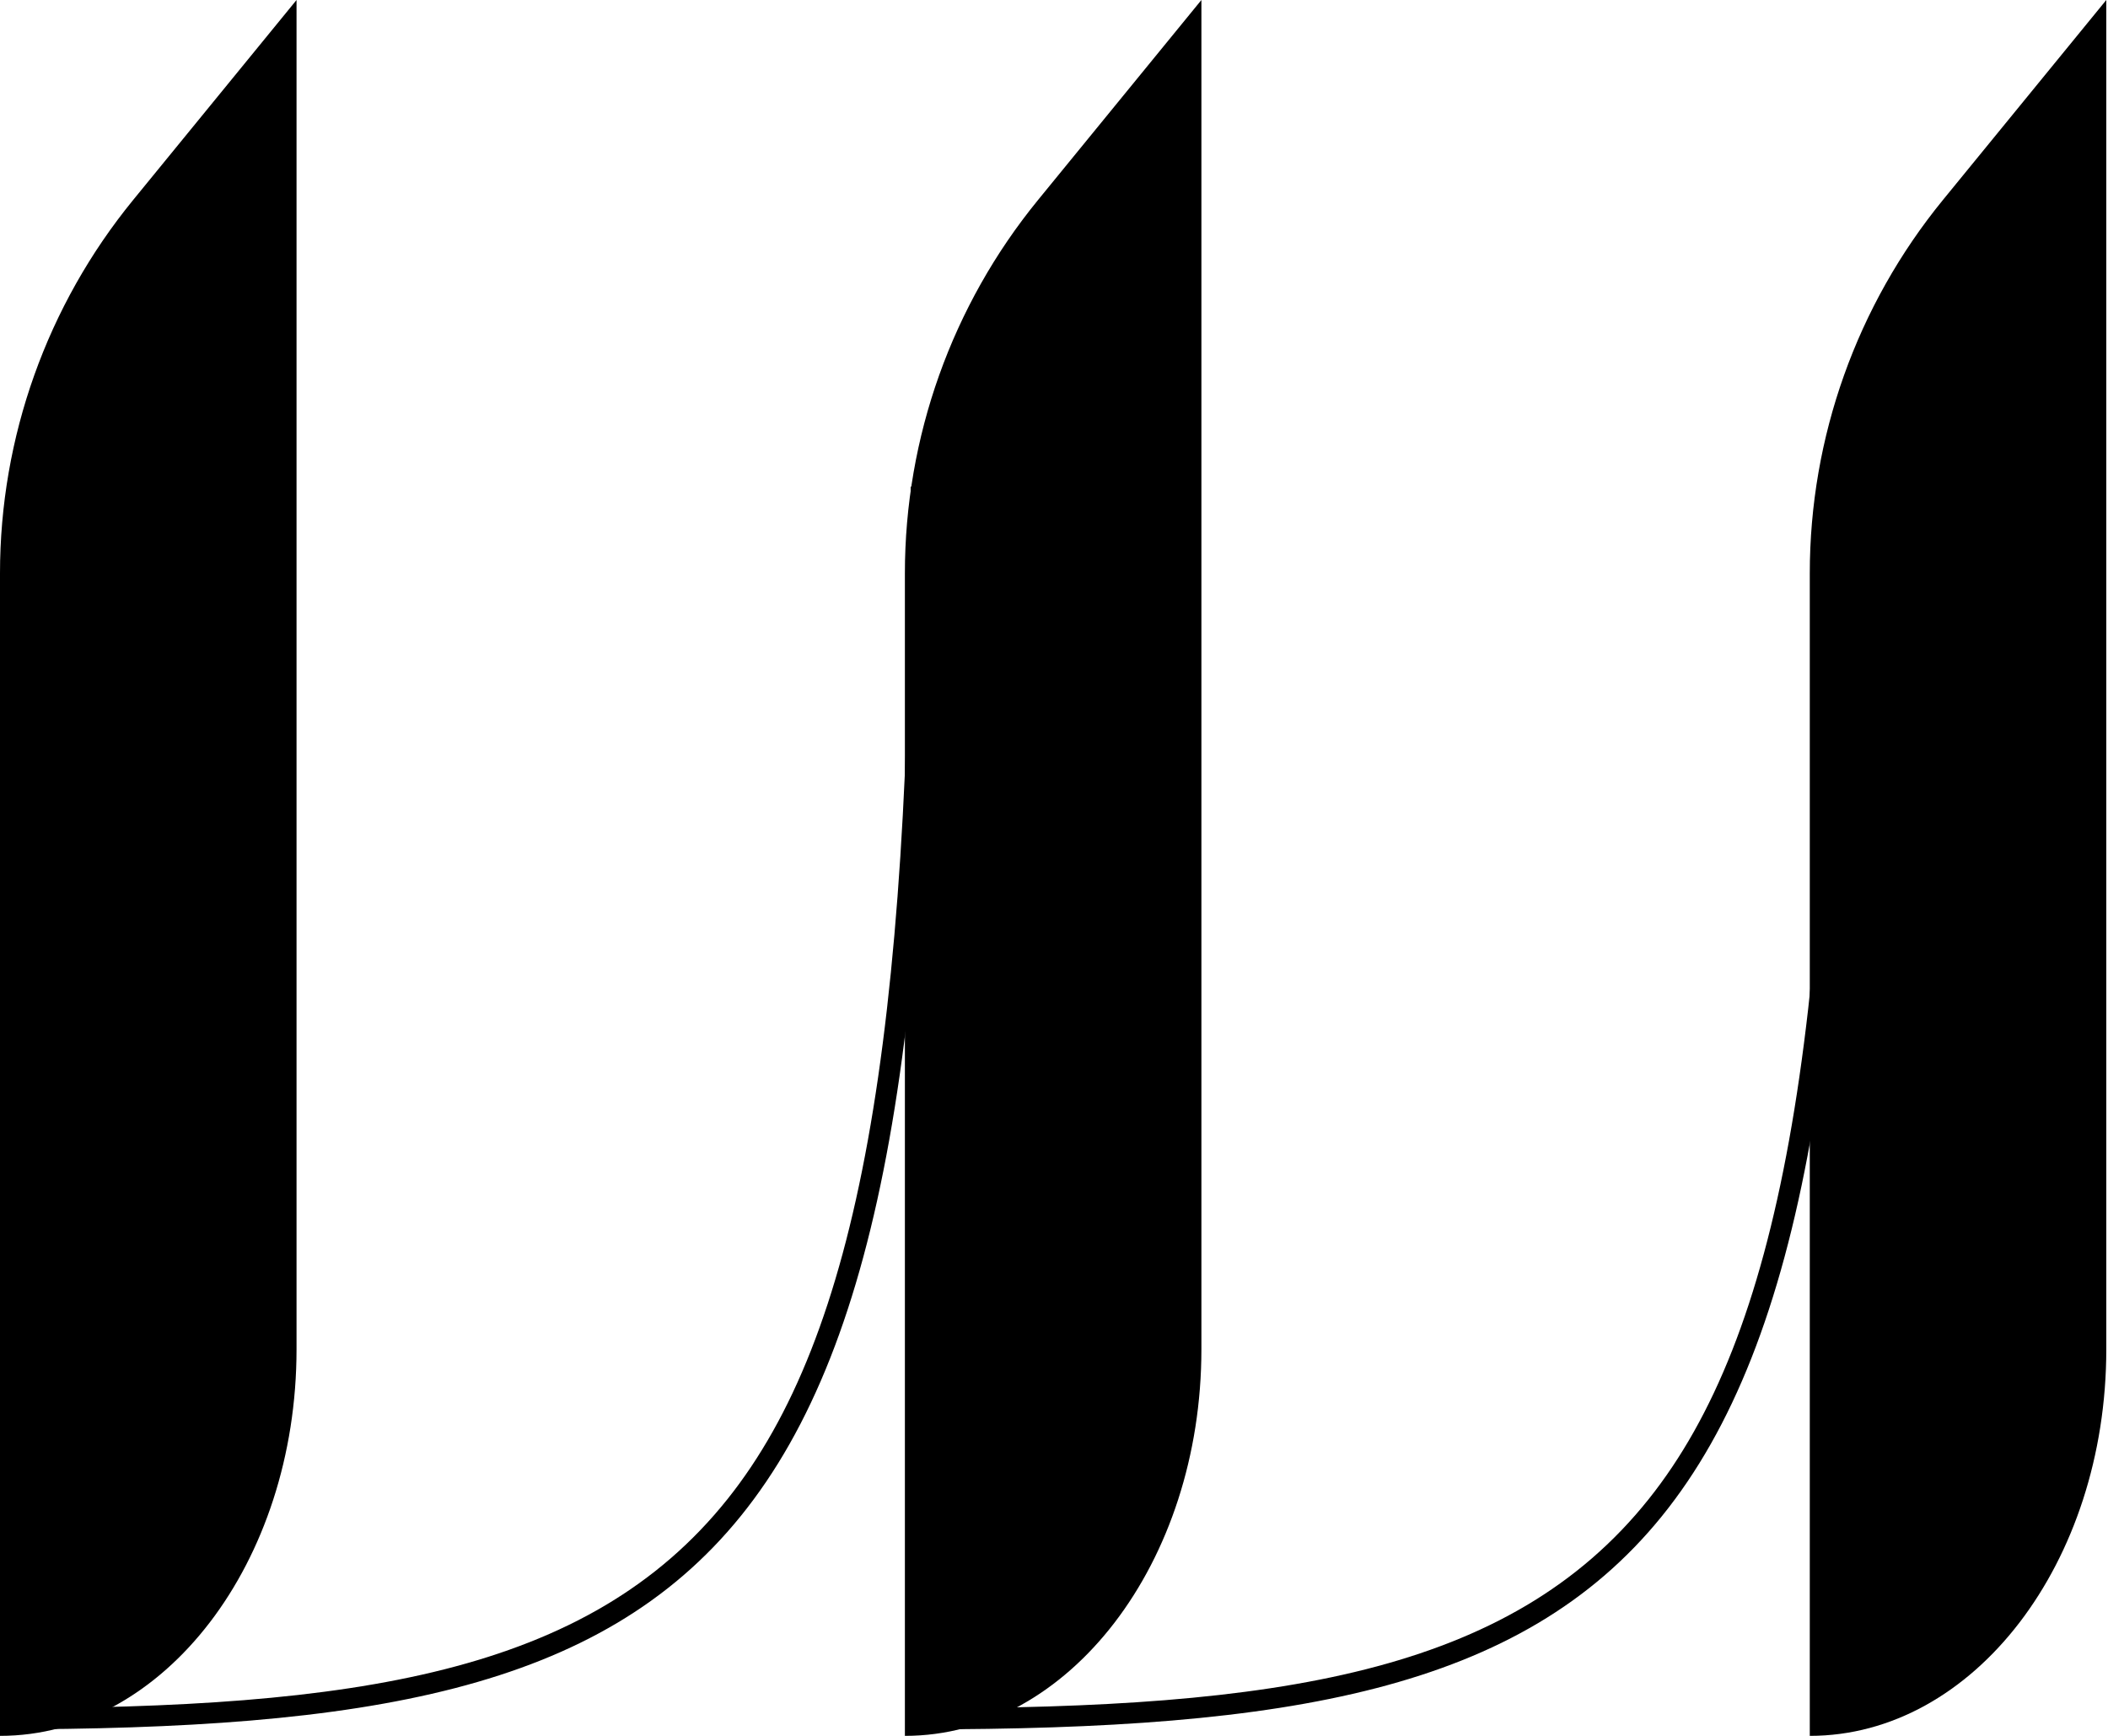
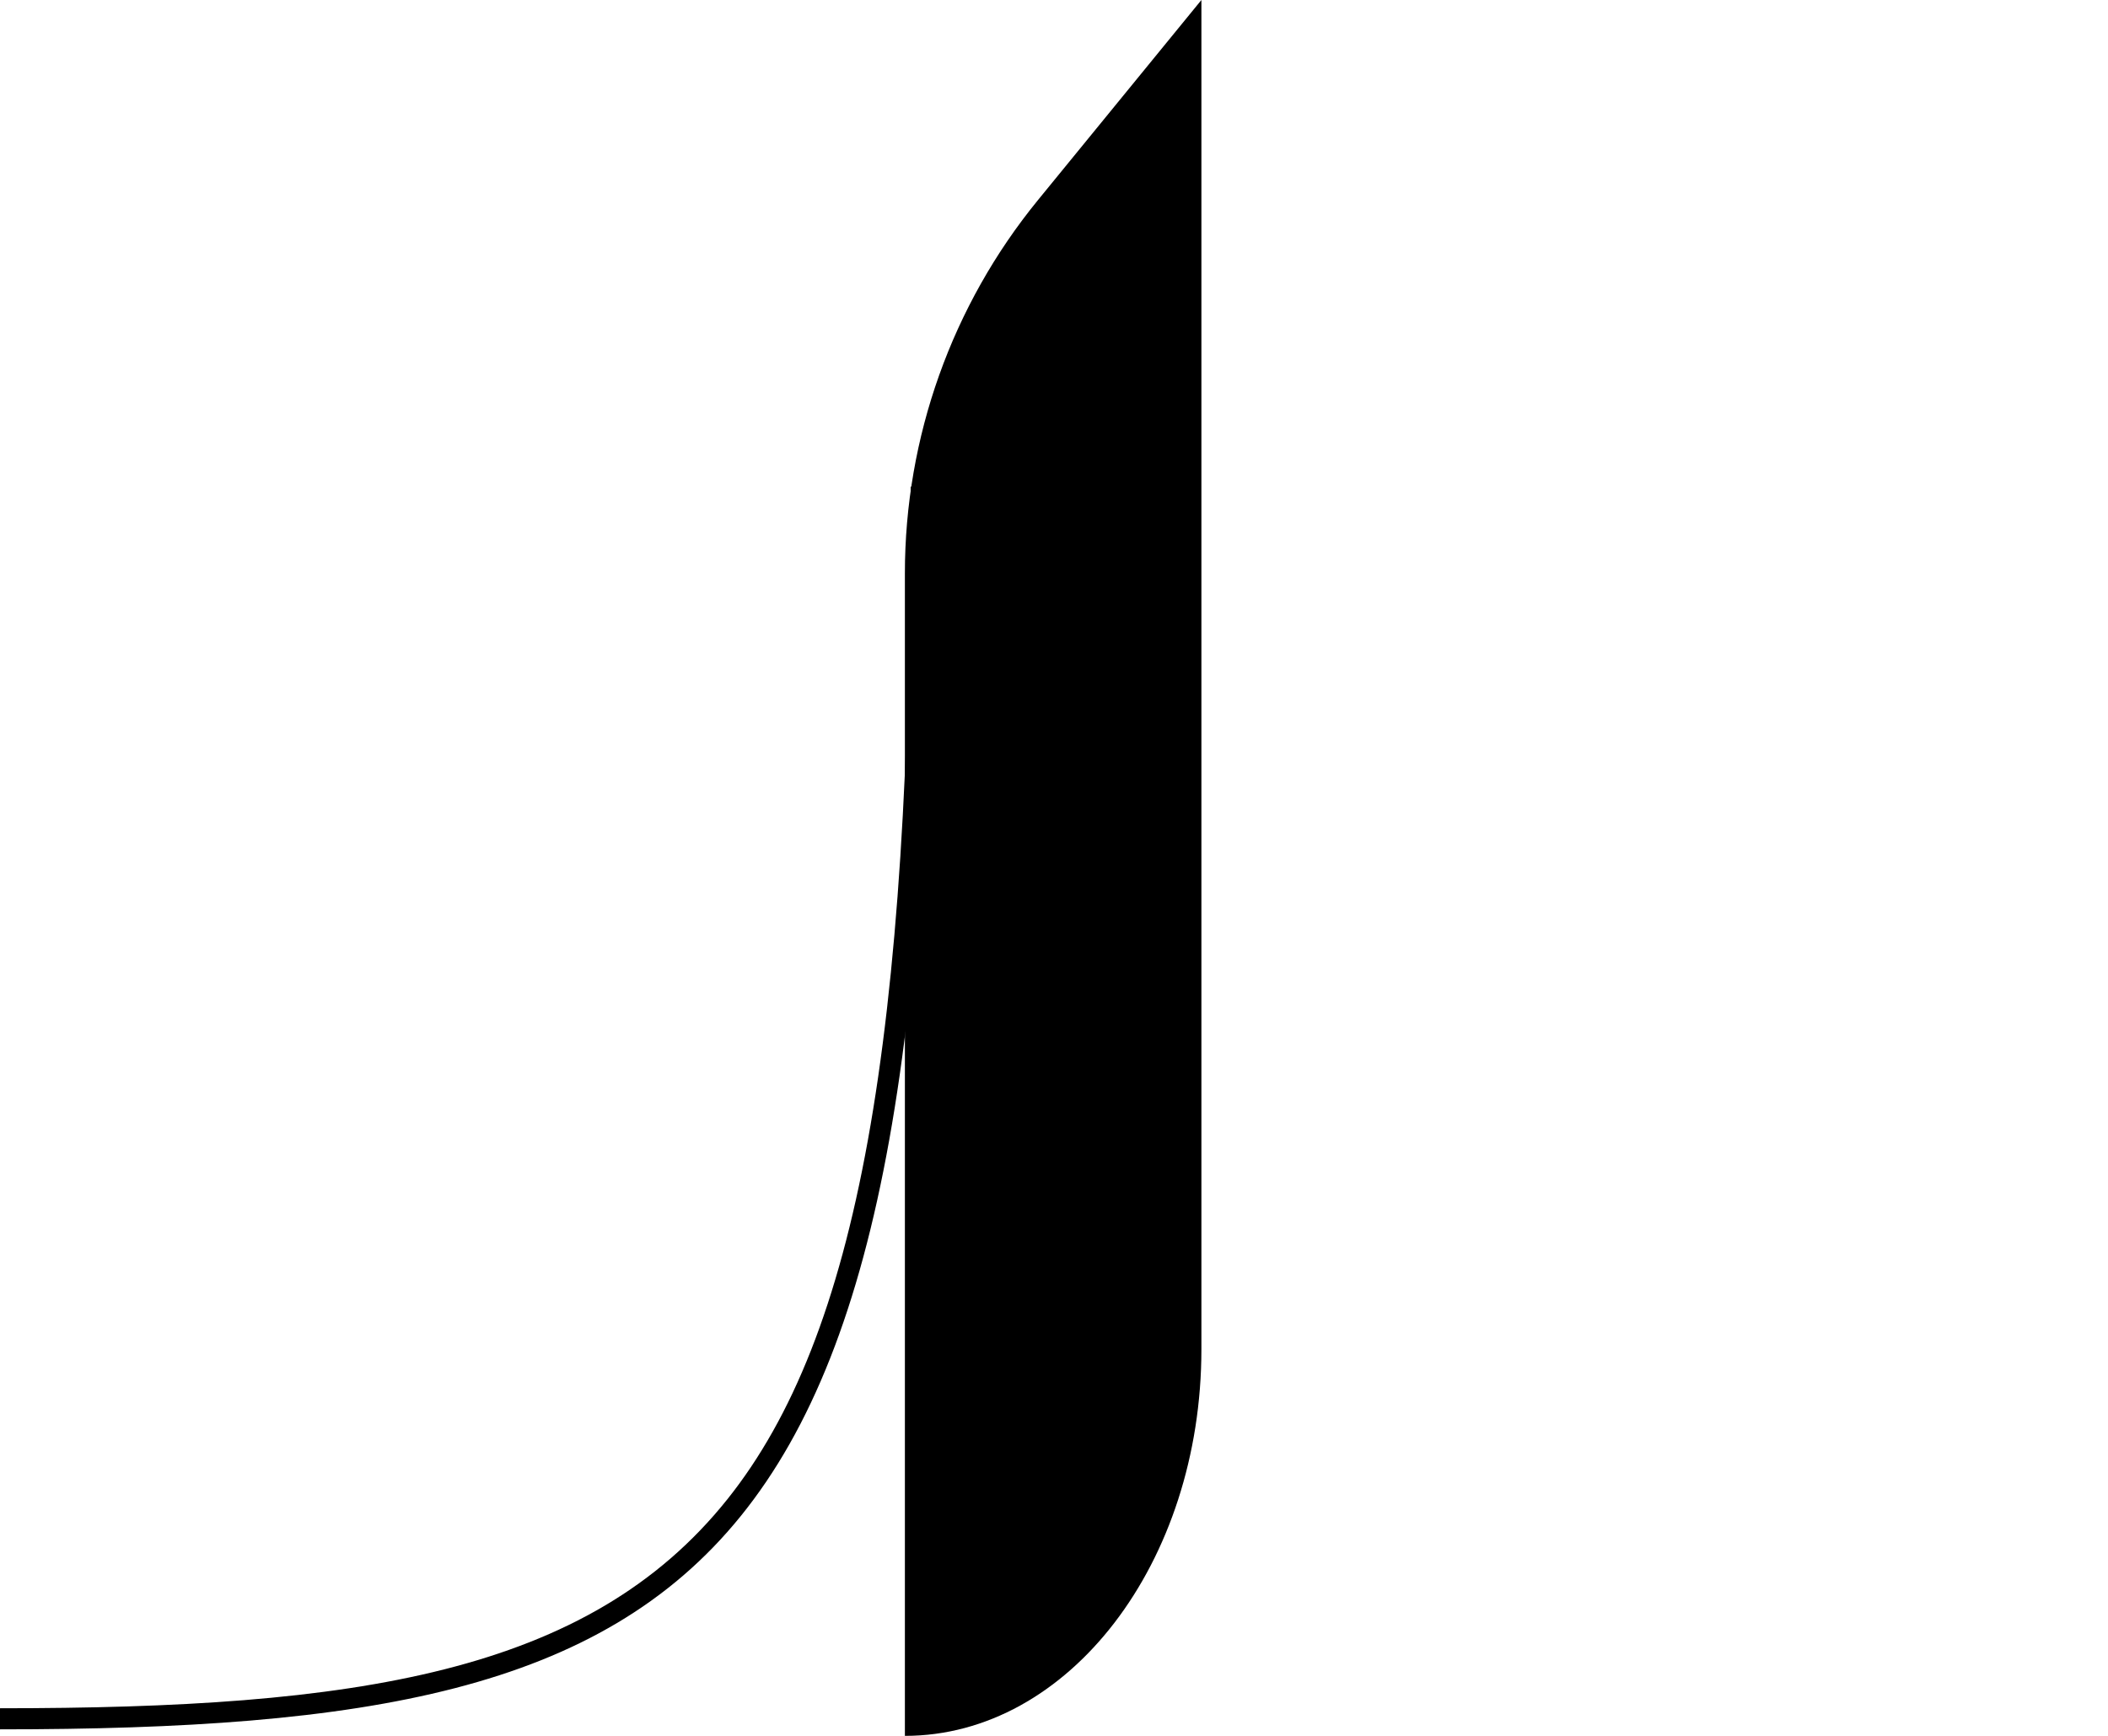
<svg xmlns="http://www.w3.org/2000/svg" width="953" height="785" viewBox="0 0 953 785" fill="none">
  <g clip-path="url(#clip0_2631_1094)">
-     <path d="M1.72375e-07 784.83V259.24C-0.002 197.71 21.261 138.07 60.19 90.42L134.06 0V610C134.06 706.56 74 784.83 1.72375e-07 784.83Z" fill="black" />
    <path d="M409.09 784.83V259.24C409.088 197.71 430.351 138.07 469.28 90.42L543.14 0V610C543.14 706.56 483.13 784.83 409.09 784.83Z" fill="black" />
-     <path d="M818.18 784.83V259.24C818.179 197.712 839.439 138.073 878.36 90.42L952.23 0V610C952.23 706.56 892.21 784.83 818.18 784.83Z" fill="black" />
    <path d="M0 781.88V772.35C160.51 772.35 265.78 756.88 328.87 677.81C387.71 604.08 411.7 471.46 411.7 220.05H421.23C421.23 711.94 331.47 781.88 0 781.88Z" fill="black" />
-     <path d="M416.47 781.88V772.35C576.98 772.35 682.25 756.88 745.34 677.81C804.18 604.08 828.17 471.46 828.17 220.05H837.7C837.7 711.94 747.94 781.88 416.47 781.88Z" fill="black" />
  </g>
  <defs>
    <clipPath id="clip0_2631_1094">
      <rect width="952.23" height="784.83" fill="white" />
    </clipPath>
  </defs>
</svg>